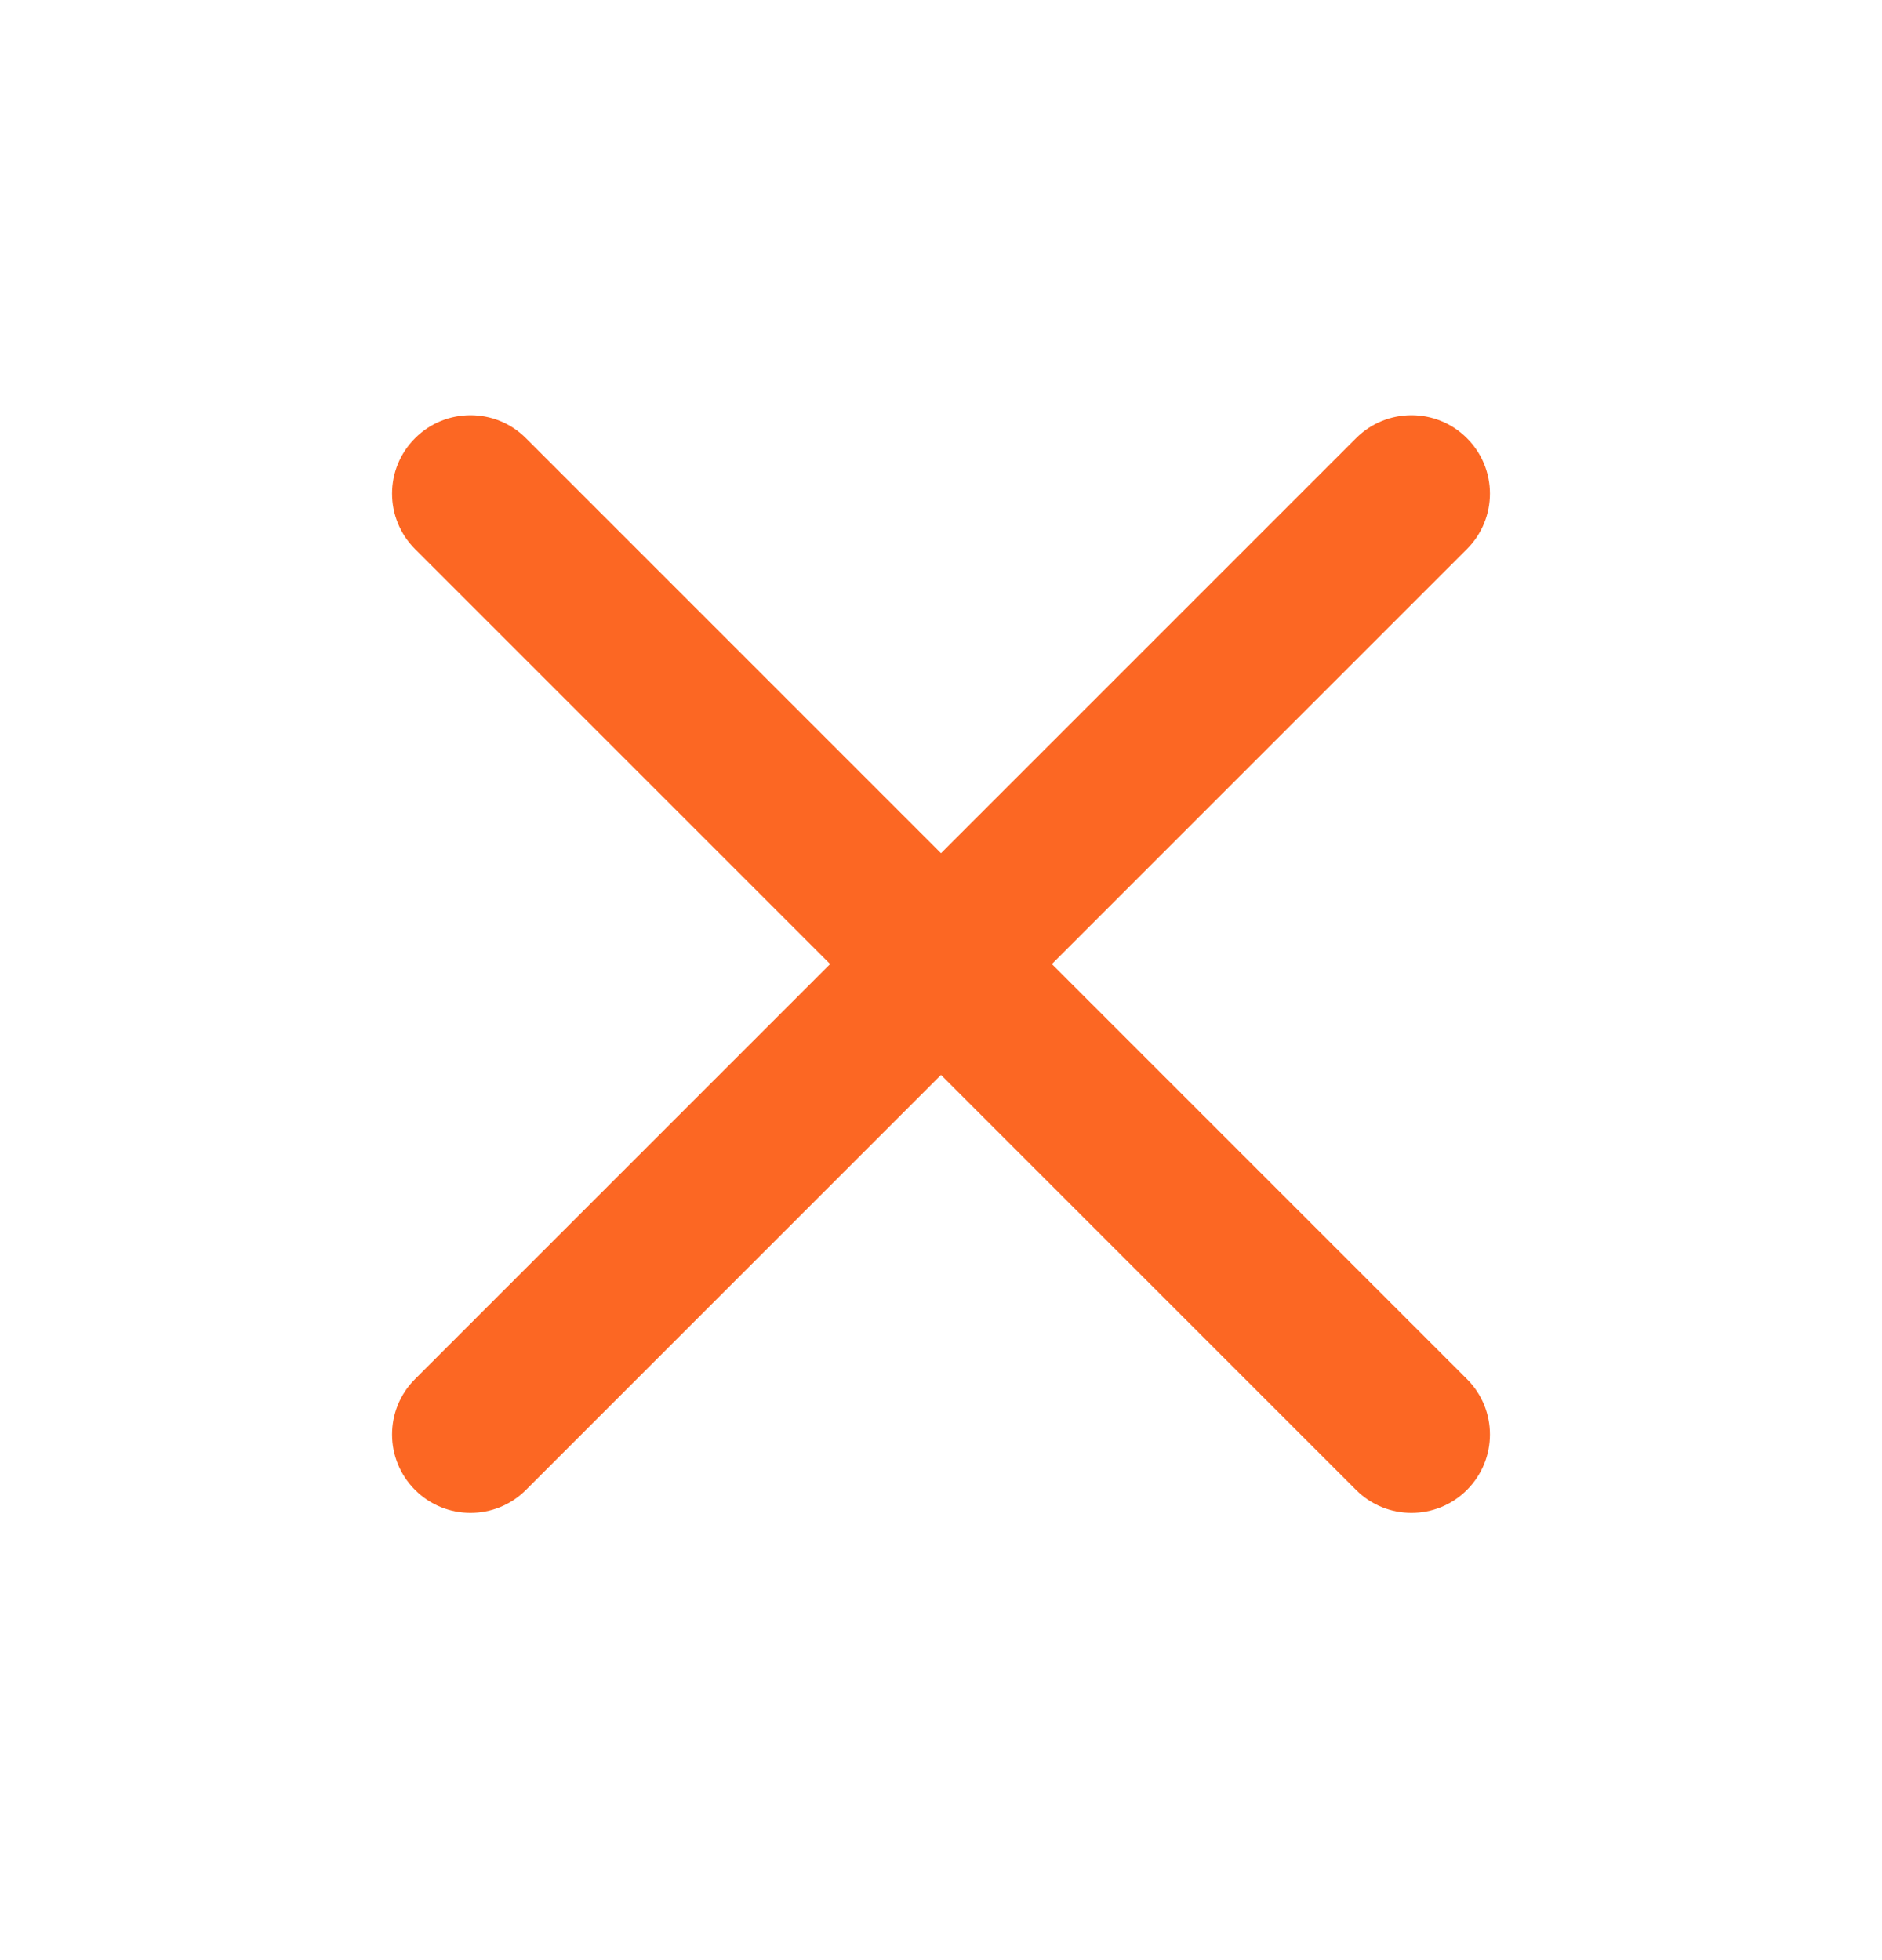
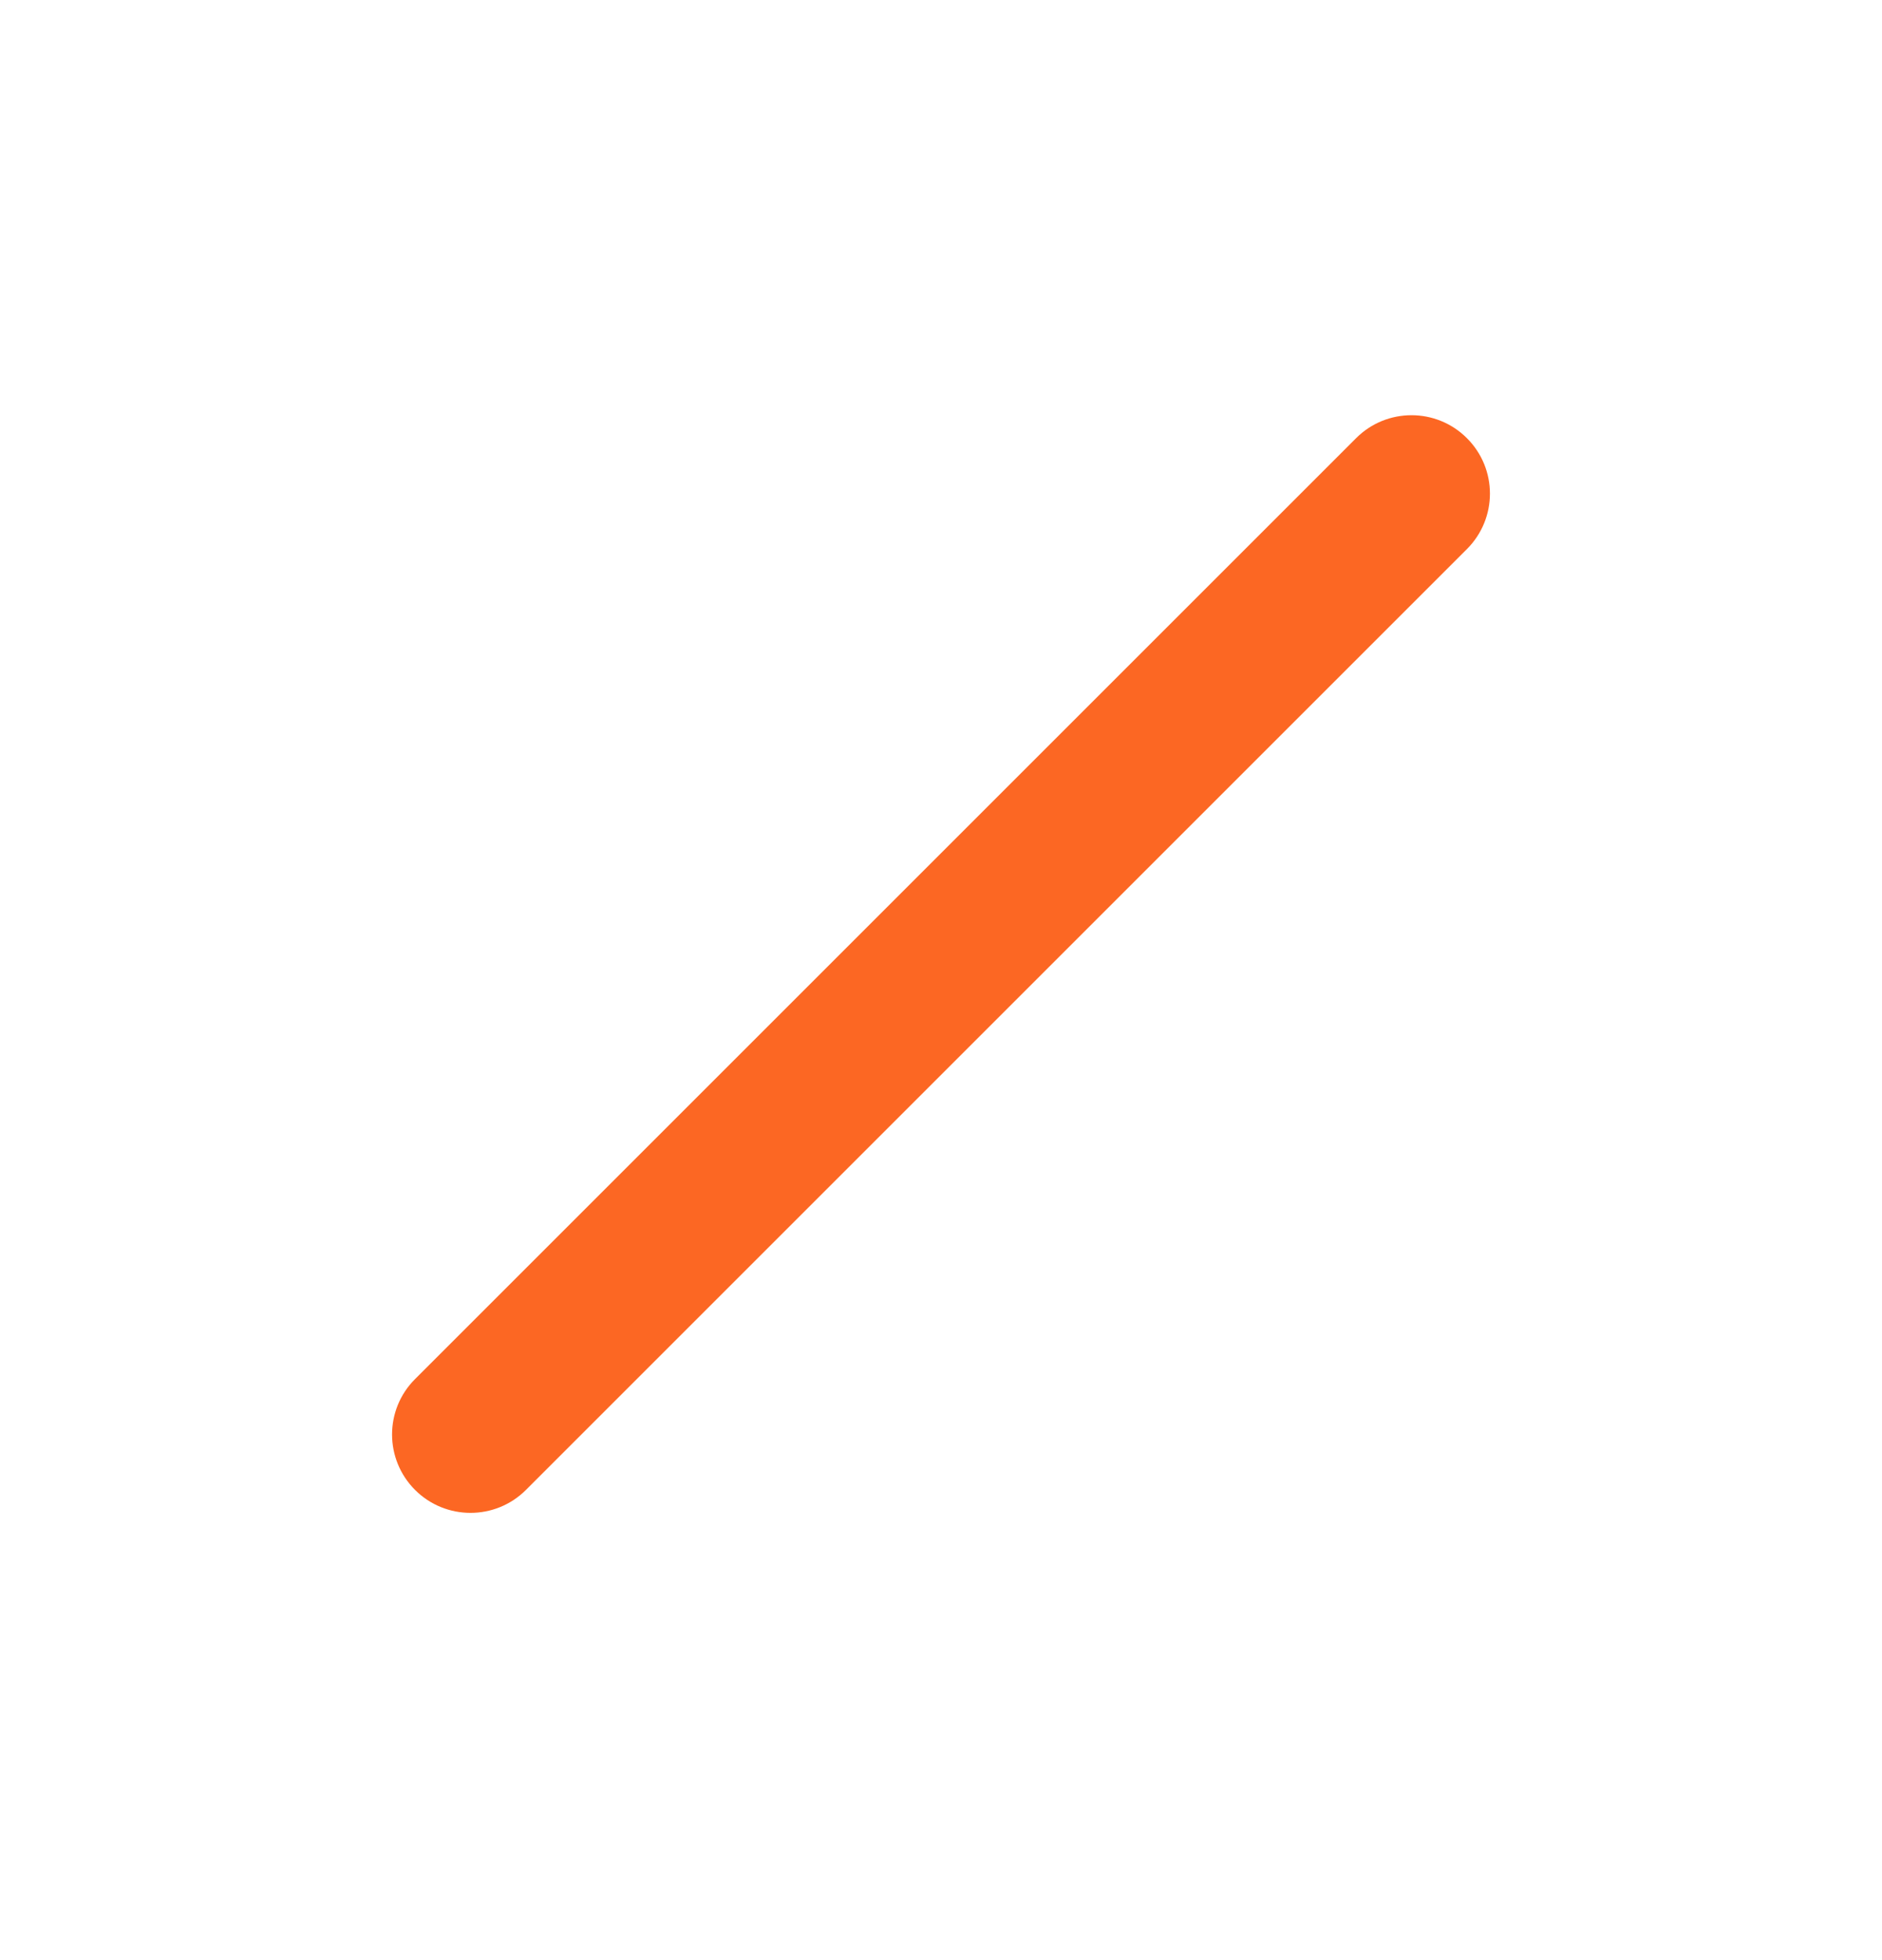
<svg xmlns="http://www.w3.org/2000/svg" width="24" height="25" viewBox="0 0 24 25" fill="none">
  <path fill-rule="evenodd" clip-rule="evenodd" d="M18.707 5.589C19.098 5.979 19.098 6.612 18.707 7.003L6.707 19.003C6.317 19.393 5.683 19.393 5.293 19.003C4.902 18.612 4.902 17.979 5.293 17.589L17.293 5.589C17.683 5.198 18.317 5.198 18.707 5.589Z" fill="#FC6723" />
-   <path fill-rule="evenodd" clip-rule="evenodd" d="M5.293 5.589C5.683 5.198 6.317 5.198 6.707 5.589L18.707 17.589C19.098 17.979 19.098 18.612 18.707 19.003C18.317 19.393 17.683 19.393 17.293 19.003L5.293 7.003C4.902 6.612 4.902 5.979 5.293 5.589Z" fill="#FC6723" />
</svg>